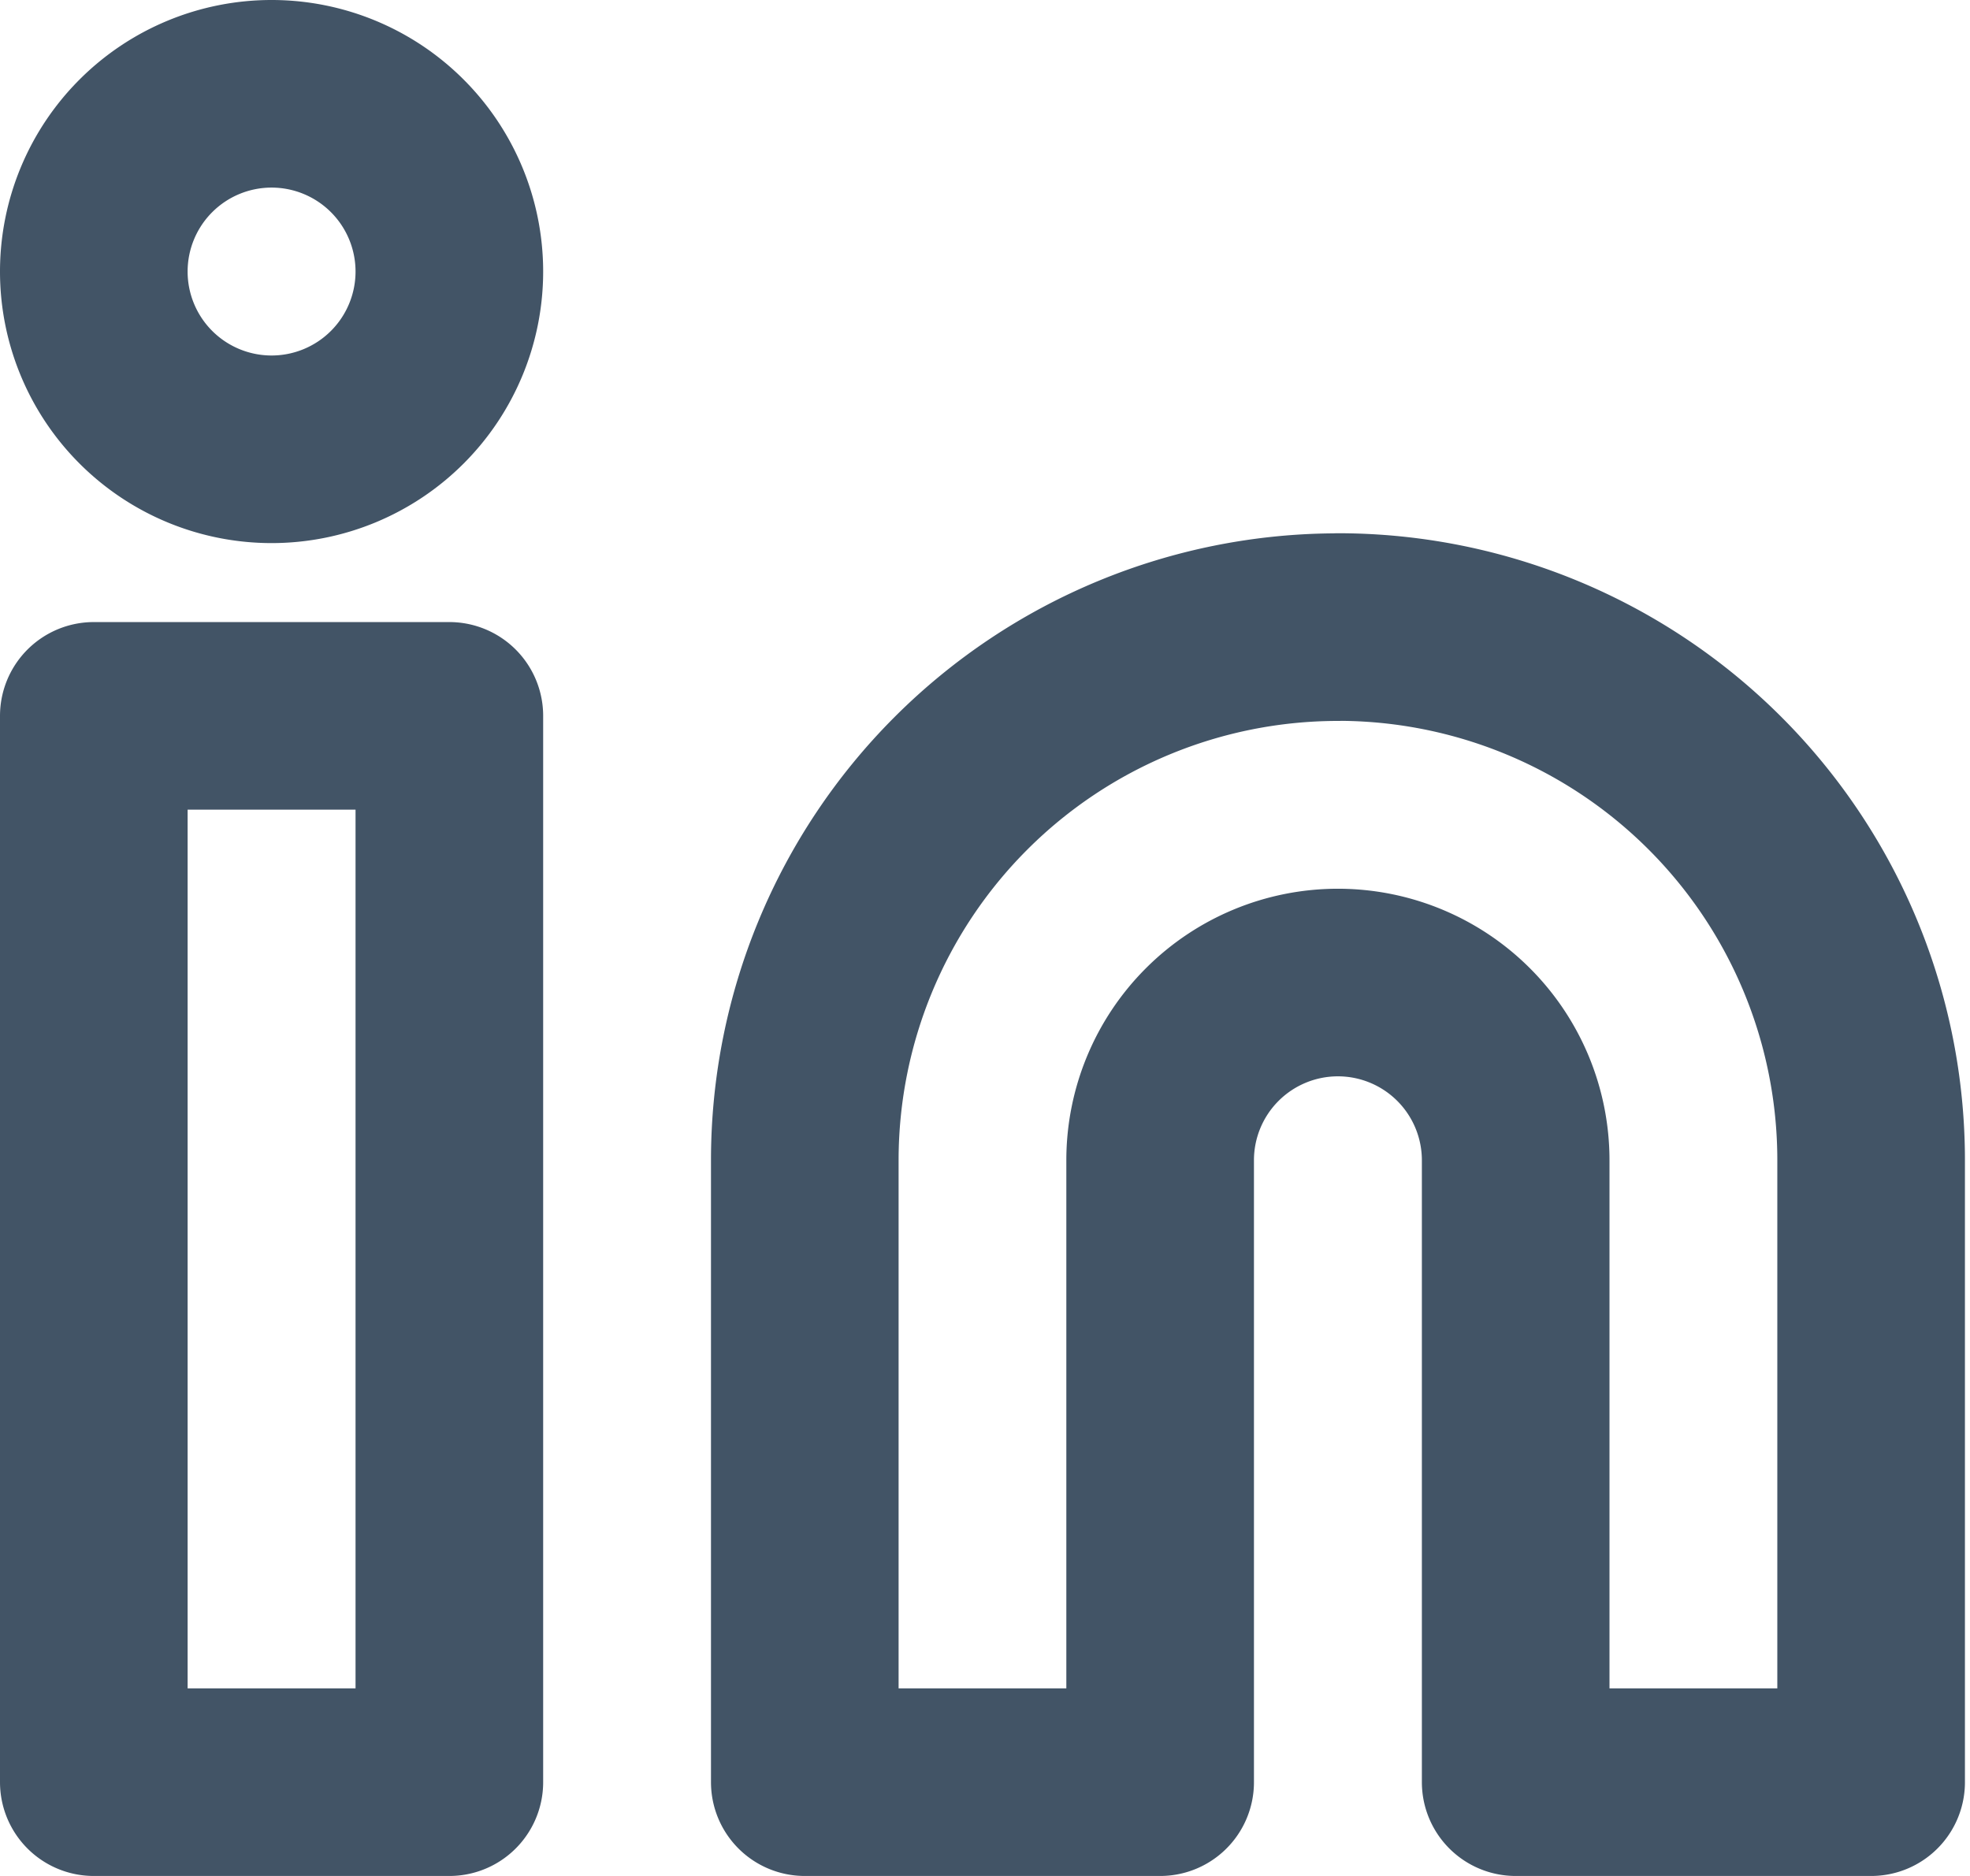
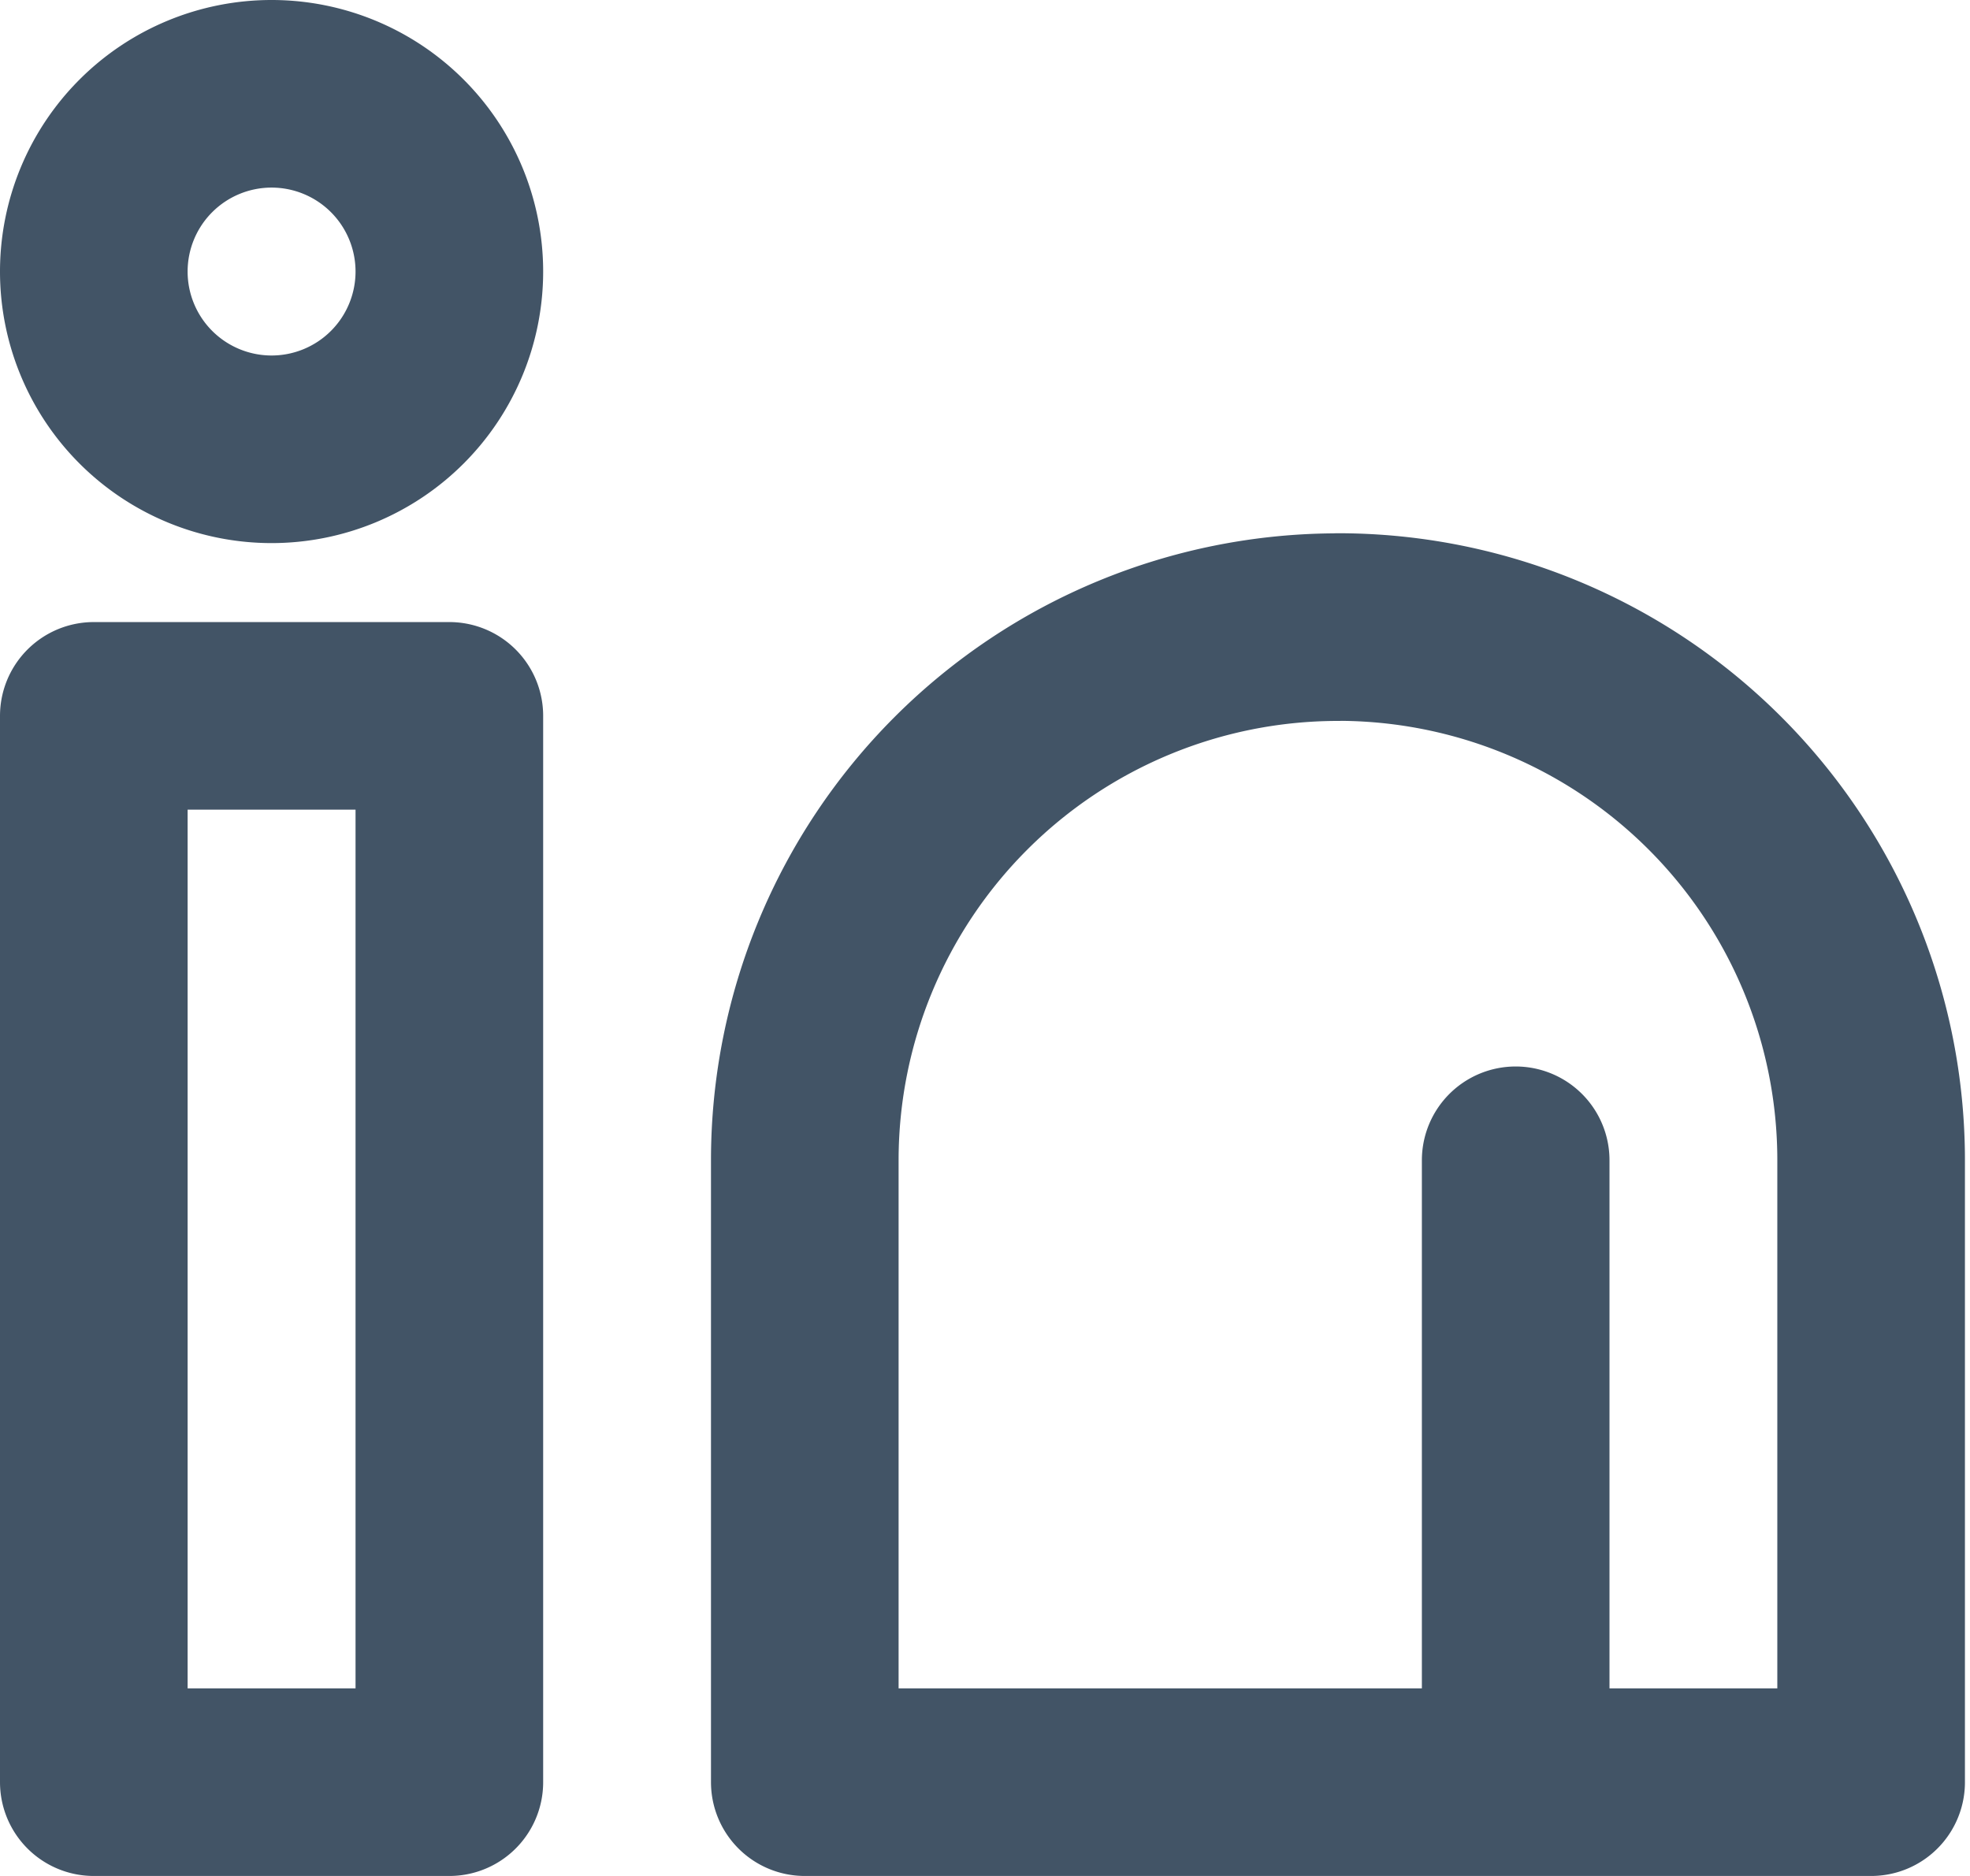
<svg xmlns="http://www.w3.org/2000/svg" width="21" height="20" fill="none">
-   <path stroke="#425466" stroke-linecap="round" stroke-linejoin="round" stroke-width="2" d="M14.262 6.685a5.684 5.684 0 0 1 5.684 5.684V19h-3.789V12.37a1.895 1.895 0 0 0-3.79 0V19H8.579V12.37a5.684 5.684 0 0 1 5.684-5.684v0ZM4.79 7.632H1V19h3.79V7.632ZM2.895 4.79a1.895 1.895 0 1 0 0-3.79 1.895 1.895 0 0 0 0 3.79Z" />
+   <path stroke="#425466" stroke-linecap="round" stroke-linejoin="round" stroke-width="2" d="M14.262 6.685a5.684 5.684 0 0 1 5.684 5.684V19h-3.789V12.37V19H8.579V12.37a5.684 5.684 0 0 1 5.684-5.684v0ZM4.79 7.632H1V19h3.79V7.632ZM2.895 4.79a1.895 1.895 0 1 0 0-3.79 1.895 1.895 0 0 0 0 3.79Z" />
</svg>